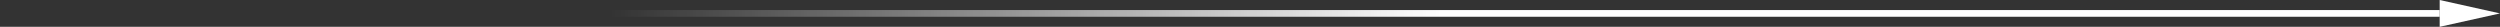
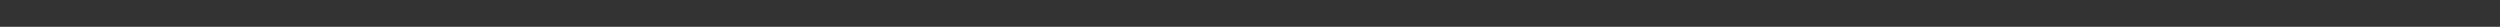
<svg xmlns="http://www.w3.org/2000/svg" width="746" height="8" viewBox="0 0 746 8" fill="none">
  <rect x="0" y="0" width="746" height="8" fill="#333333" stroke="none" />
-   <rect y="3" width="728" height="2" fill="url(#paint0_linear_1404_15723)" />
-   <path d="M746 4L728 8L728 -7.86805e-07L746 4Z" fill="white" />
+   <path d="M746 4L728 8L746 4Z" fill="white" />
  <defs>
    <linearGradient id="paint0_linear_1404_15723" x1="430" y1="5.002" x2="182" y2="5.002" gradientUnits="userSpaceOnUse">
      <stop stop-color="white" />
      <stop offset="1" stop-color="white" stop-opacity="0" />
    </linearGradient>
  </defs>
</svg>